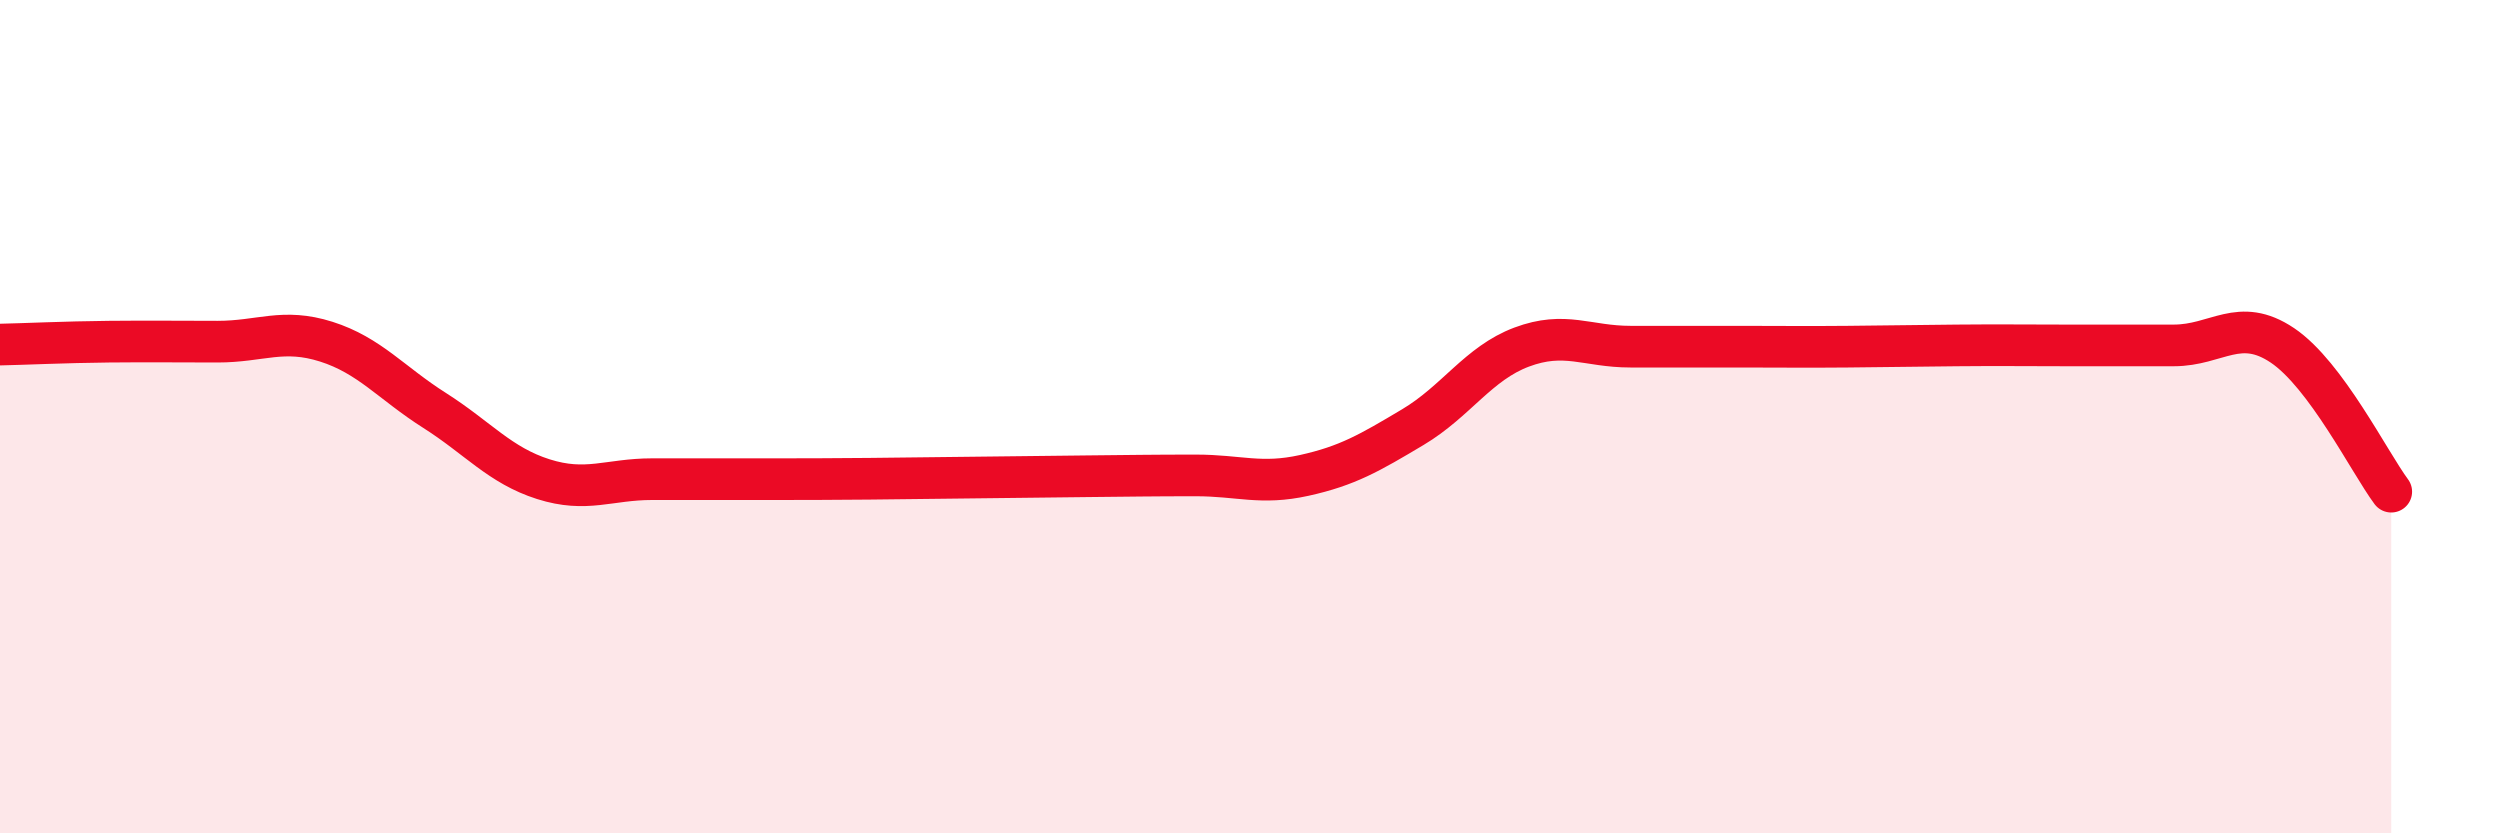
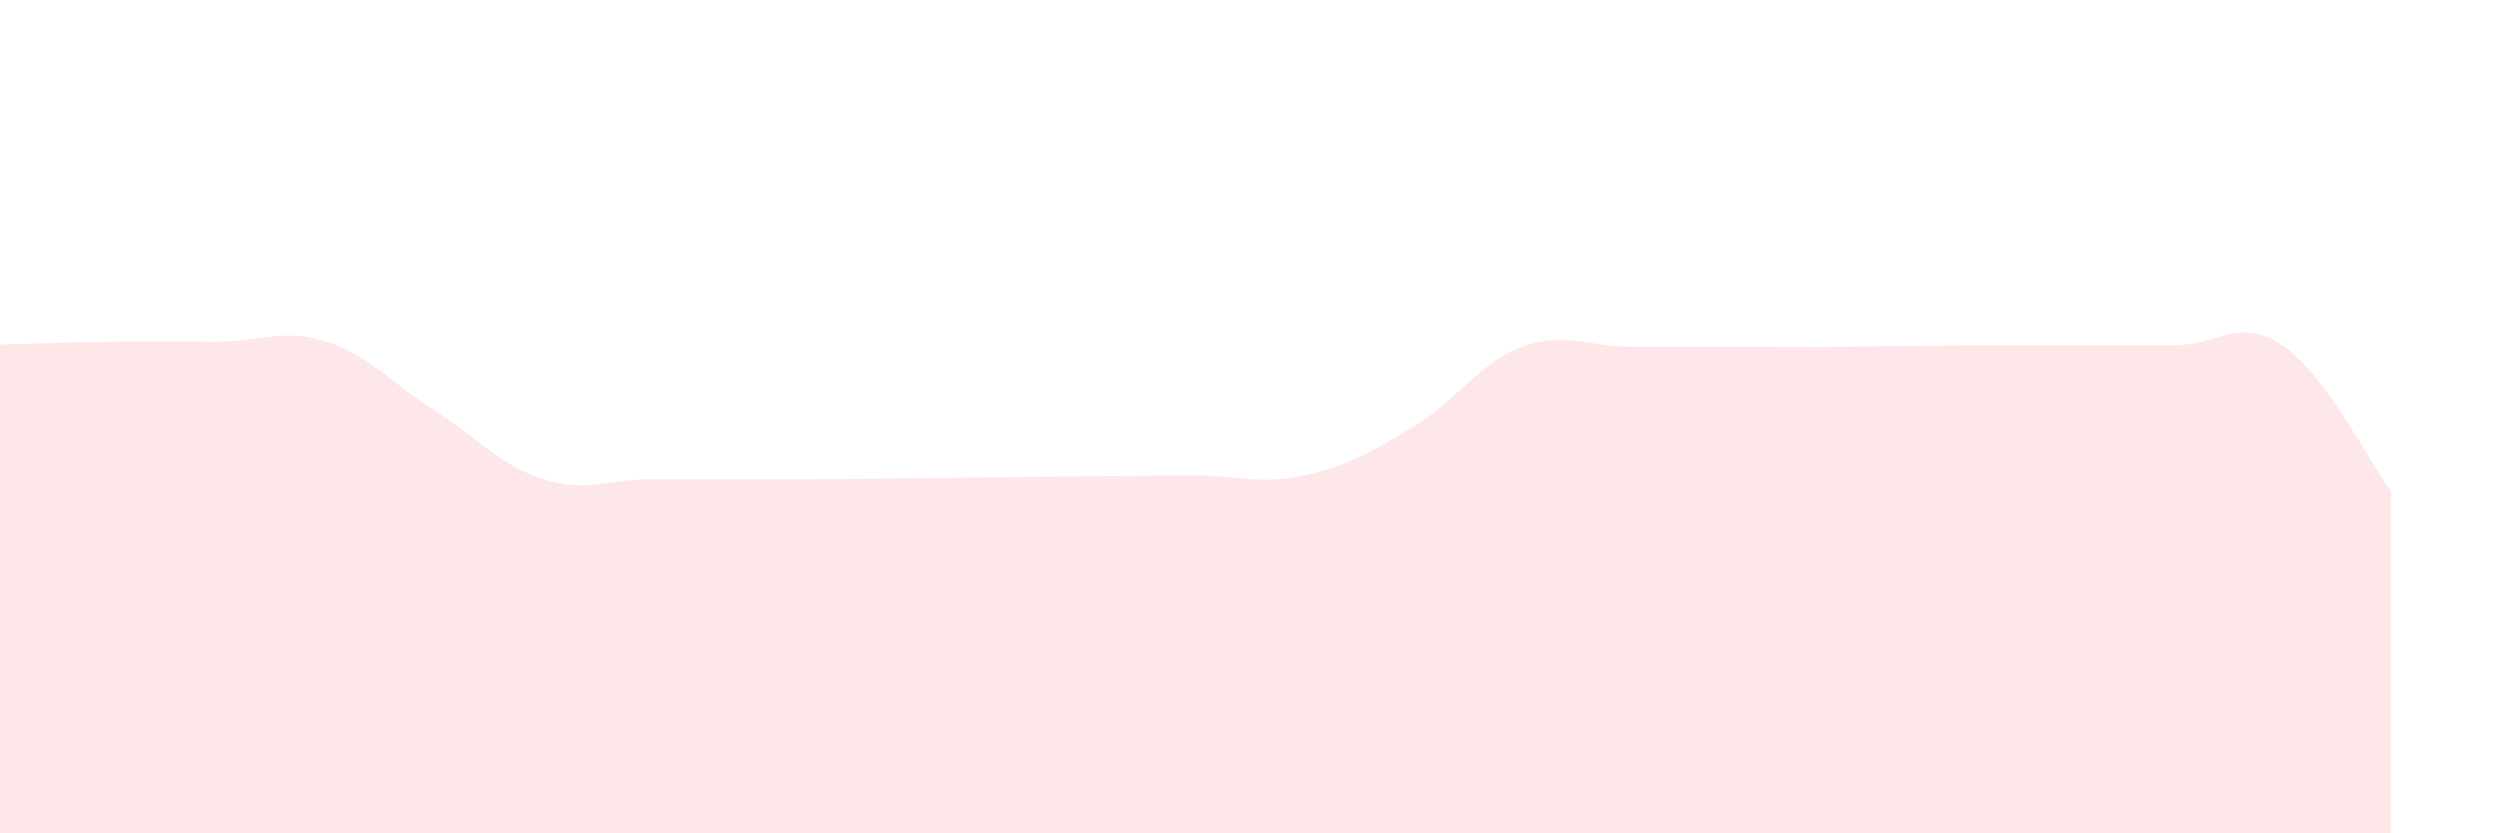
<svg xmlns="http://www.w3.org/2000/svg" width="60" height="20" viewBox="0 0 60 20">
-   <path d="M 0,8.27 C 0.52,8.26 1.57,8.21 2.61,8.2 C 3.65,8.19 4.18,8.2 5.22,8.2 C 6.26,8.2 6.79,7.87 7.83,8.2 C 8.87,8.53 9.39,9.19 10.43,9.85 C 11.47,10.51 12,11.17 13.04,11.5 C 14.08,11.83 14.61,11.5 15.65,11.5 C 16.69,11.5 17.22,11.5 18.26,11.5 C 19.3,11.5 19.83,11.5 20.87,11.49 C 21.91,11.48 22.44,11.47 23.48,11.46 C 24.52,11.45 25.05,11.44 26.09,11.43 C 27.13,11.42 27.66,11.41 28.7,11.41 C 29.74,11.41 30.26,11.64 31.3,11.41 C 32.34,11.18 32.87,10.87 33.91,10.25 C 34.95,9.63 35.48,8.72 36.52,8.33 C 37.56,7.94 38.09,8.32 39.13,8.32 C 40.17,8.32 40.7,8.32 41.74,8.32 C 42.78,8.32 43.31,8.33 44.35,8.32 C 45.39,8.31 45.92,8.3 46.96,8.29 C 48,8.28 48.53,8.29 49.57,8.29 C 50.61,8.29 51.13,8.29 52.17,8.29 C 53.21,8.29 53.74,7.59 54.78,8.29 C 55.82,8.99 56.87,11.1 57.39,11.8L57.39 20L0 20Z" fill="#EB0A25" opacity="0.1" stroke-linecap="round" stroke-linejoin="round" />
-   <path d="M 0,8.27 C 0.52,8.26 1.57,8.21 2.61,8.2 C 3.65,8.19 4.18,8.2 5.22,8.2 C 6.26,8.2 6.79,7.87 7.83,8.2 C 8.87,8.53 9.39,9.19 10.43,9.85 C 11.47,10.51 12,11.17 13.04,11.5 C 14.08,11.83 14.61,11.5 15.65,11.5 C 16.69,11.5 17.22,11.5 18.26,11.5 C 19.3,11.5 19.83,11.5 20.87,11.49 C 21.91,11.48 22.44,11.47 23.48,11.46 C 24.52,11.45 25.05,11.44 26.09,11.43 C 27.13,11.42 27.66,11.41 28.7,11.41 C 29.74,11.41 30.26,11.64 31.3,11.41 C 32.34,11.18 32.87,10.87 33.91,10.25 C 34.95,9.63 35.48,8.72 36.52,8.33 C 37.56,7.94 38.09,8.32 39.13,8.32 C 40.17,8.32 40.7,8.32 41.74,8.32 C 42.78,8.32 43.31,8.33 44.35,8.32 C 45.39,8.31 45.92,8.3 46.96,8.29 C 48,8.28 48.53,8.29 49.57,8.29 C 50.61,8.29 51.13,8.29 52.17,8.29 C 53.21,8.29 53.74,7.59 54.78,8.29 C 55.82,8.99 56.87,11.1 57.39,11.8" stroke="#EB0A25" stroke-width="1" fill="none" stroke-linecap="round" stroke-linejoin="round" />
+   <path d="M 0,8.27 C 0.52,8.26 1.57,8.21 2.61,8.2 C 3.65,8.19 4.18,8.2 5.22,8.2 C 6.26,8.2 6.79,7.87 7.83,8.2 C 8.87,8.53 9.39,9.19 10.43,9.85 C 11.47,10.51 12,11.17 13.04,11.5 C 14.08,11.83 14.61,11.5 15.65,11.5 C 16.69,11.5 17.22,11.5 18.26,11.5 C 19.3,11.5 19.83,11.5 20.87,11.49 C 21.91,11.48 22.44,11.47 23.48,11.46 C 27.13,11.42 27.66,11.41 28.7,11.41 C 29.74,11.41 30.26,11.64 31.3,11.41 C 32.34,11.18 32.87,10.87 33.91,10.25 C 34.95,9.63 35.48,8.72 36.52,8.33 C 37.56,7.94 38.09,8.32 39.13,8.32 C 40.17,8.32 40.7,8.32 41.74,8.32 C 42.78,8.32 43.31,8.33 44.35,8.32 C 45.39,8.31 45.92,8.3 46.96,8.29 C 48,8.28 48.53,8.29 49.57,8.29 C 50.61,8.29 51.13,8.29 52.17,8.29 C 53.21,8.29 53.74,7.59 54.78,8.29 C 55.82,8.99 56.87,11.1 57.39,11.8L57.39 20L0 20Z" fill="#EB0A25" opacity="0.1" stroke-linecap="round" stroke-linejoin="round" />
</svg>